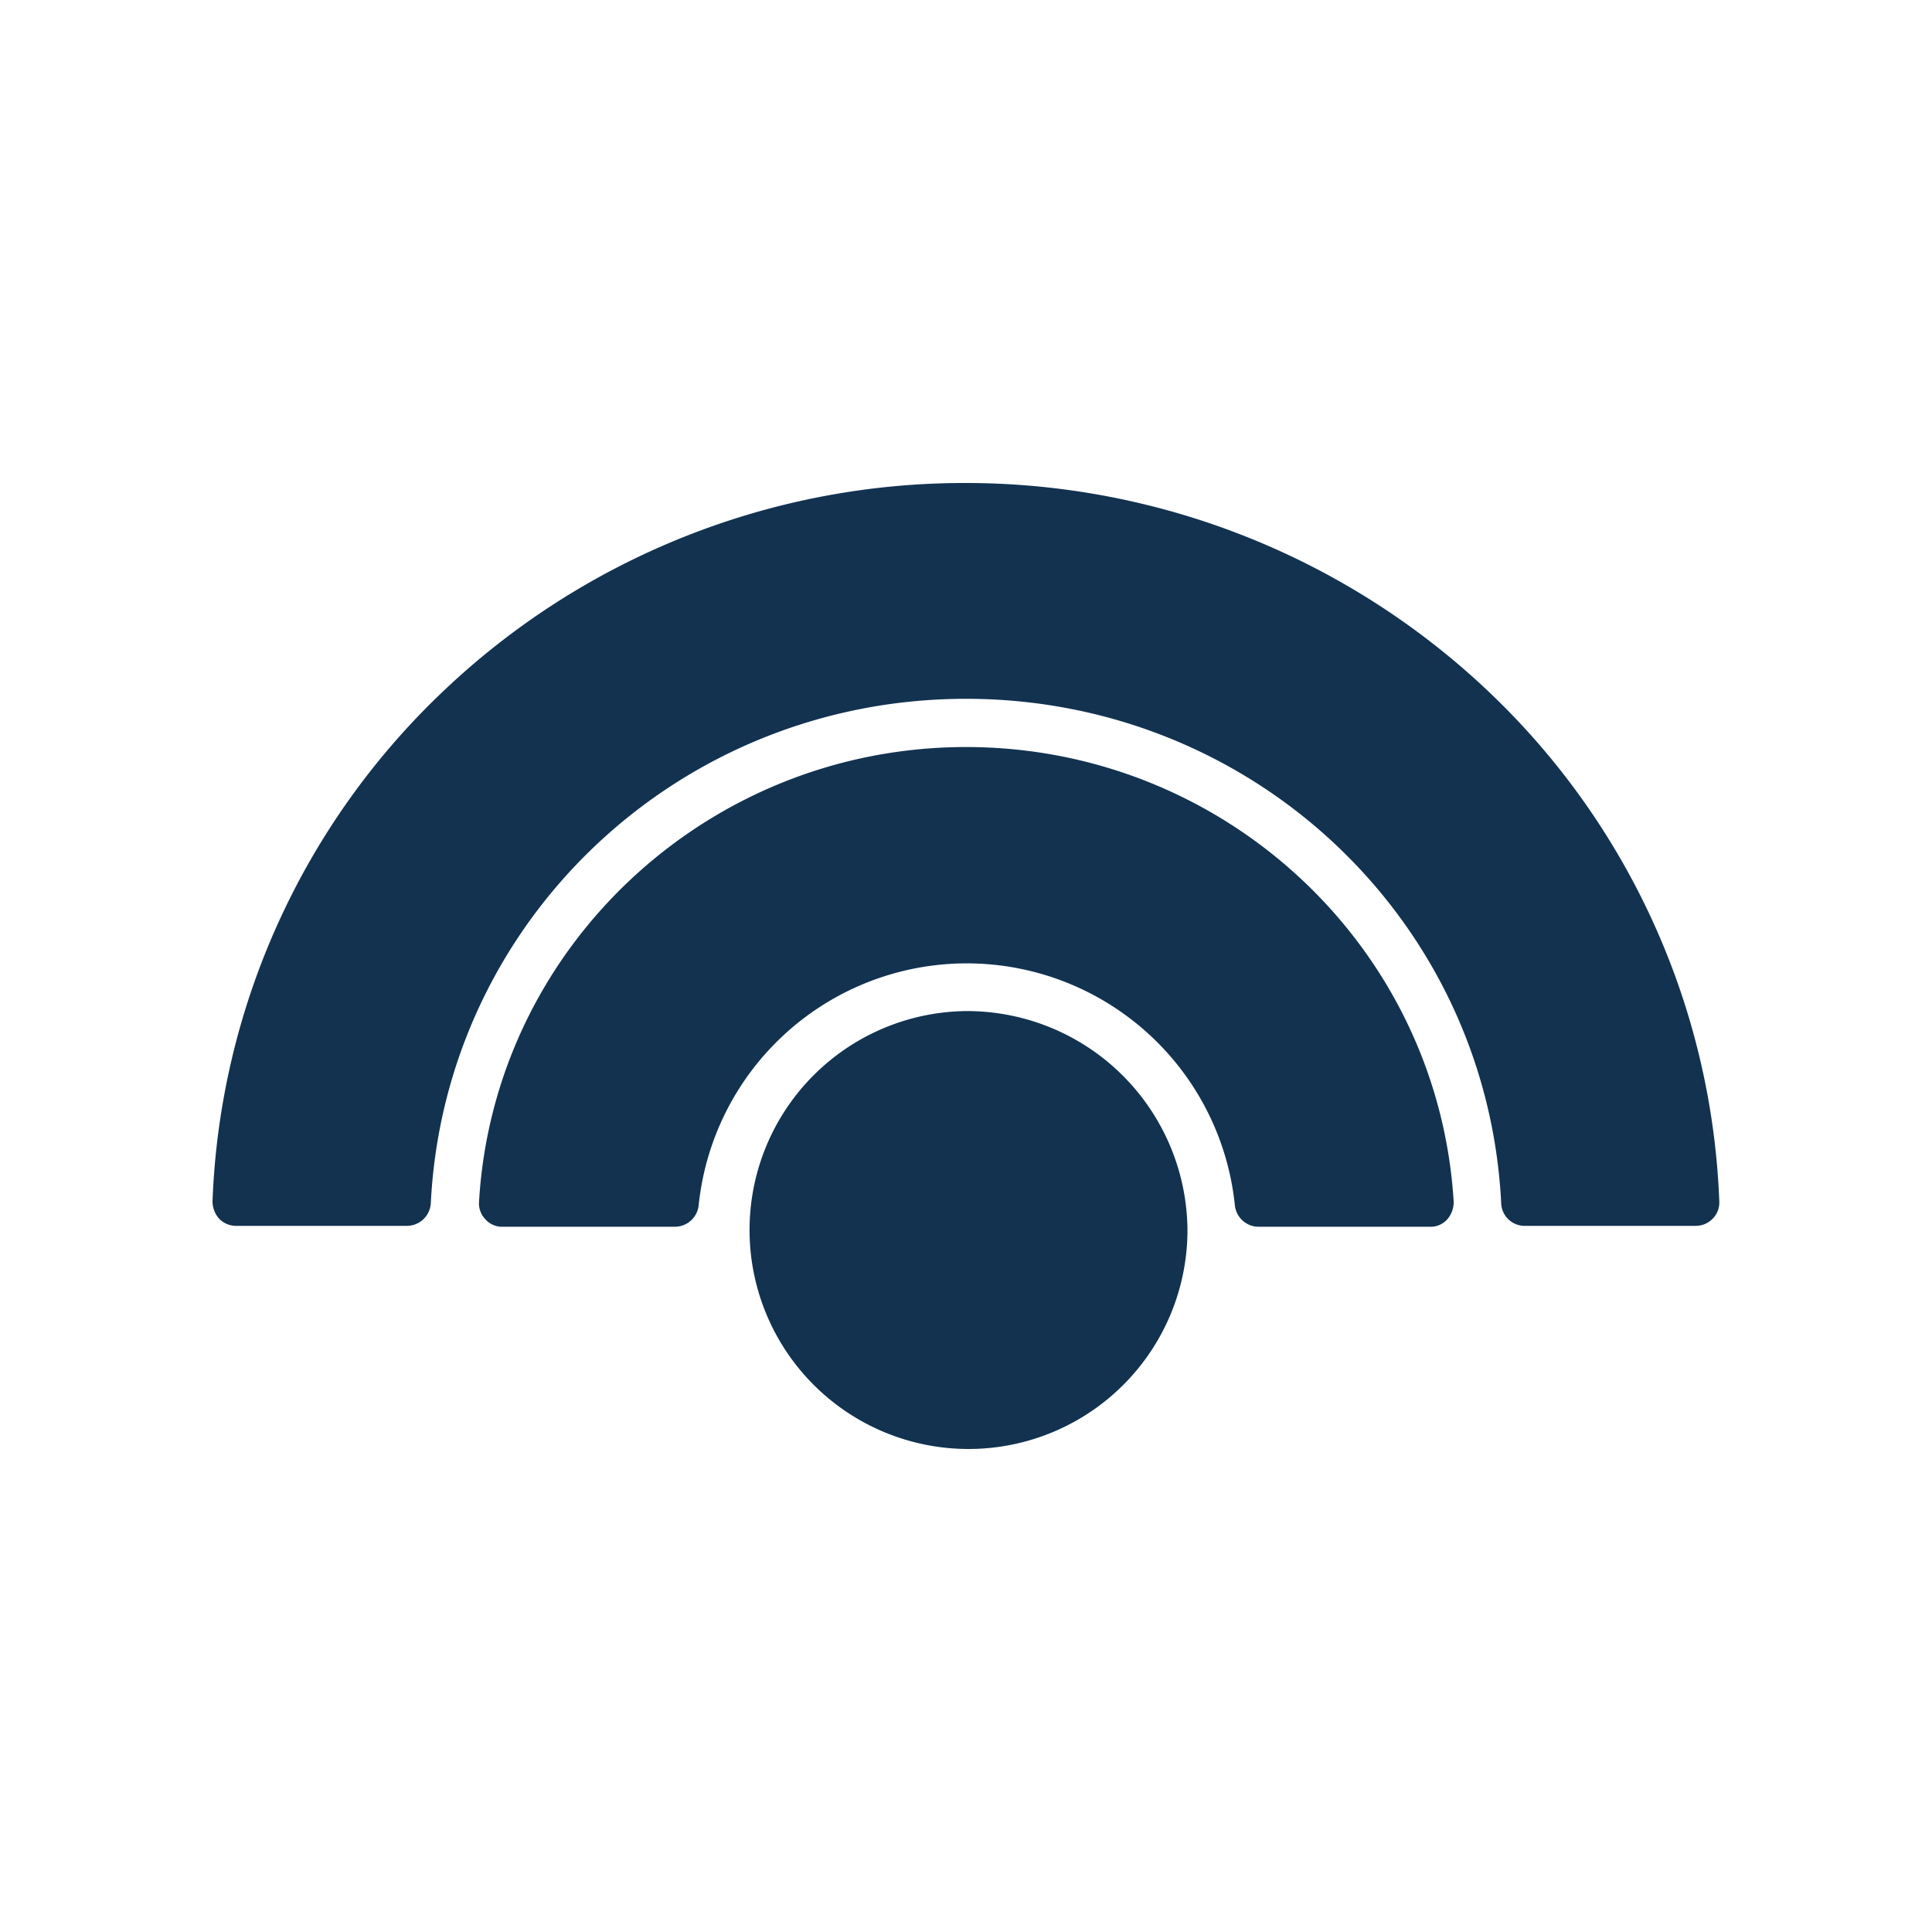
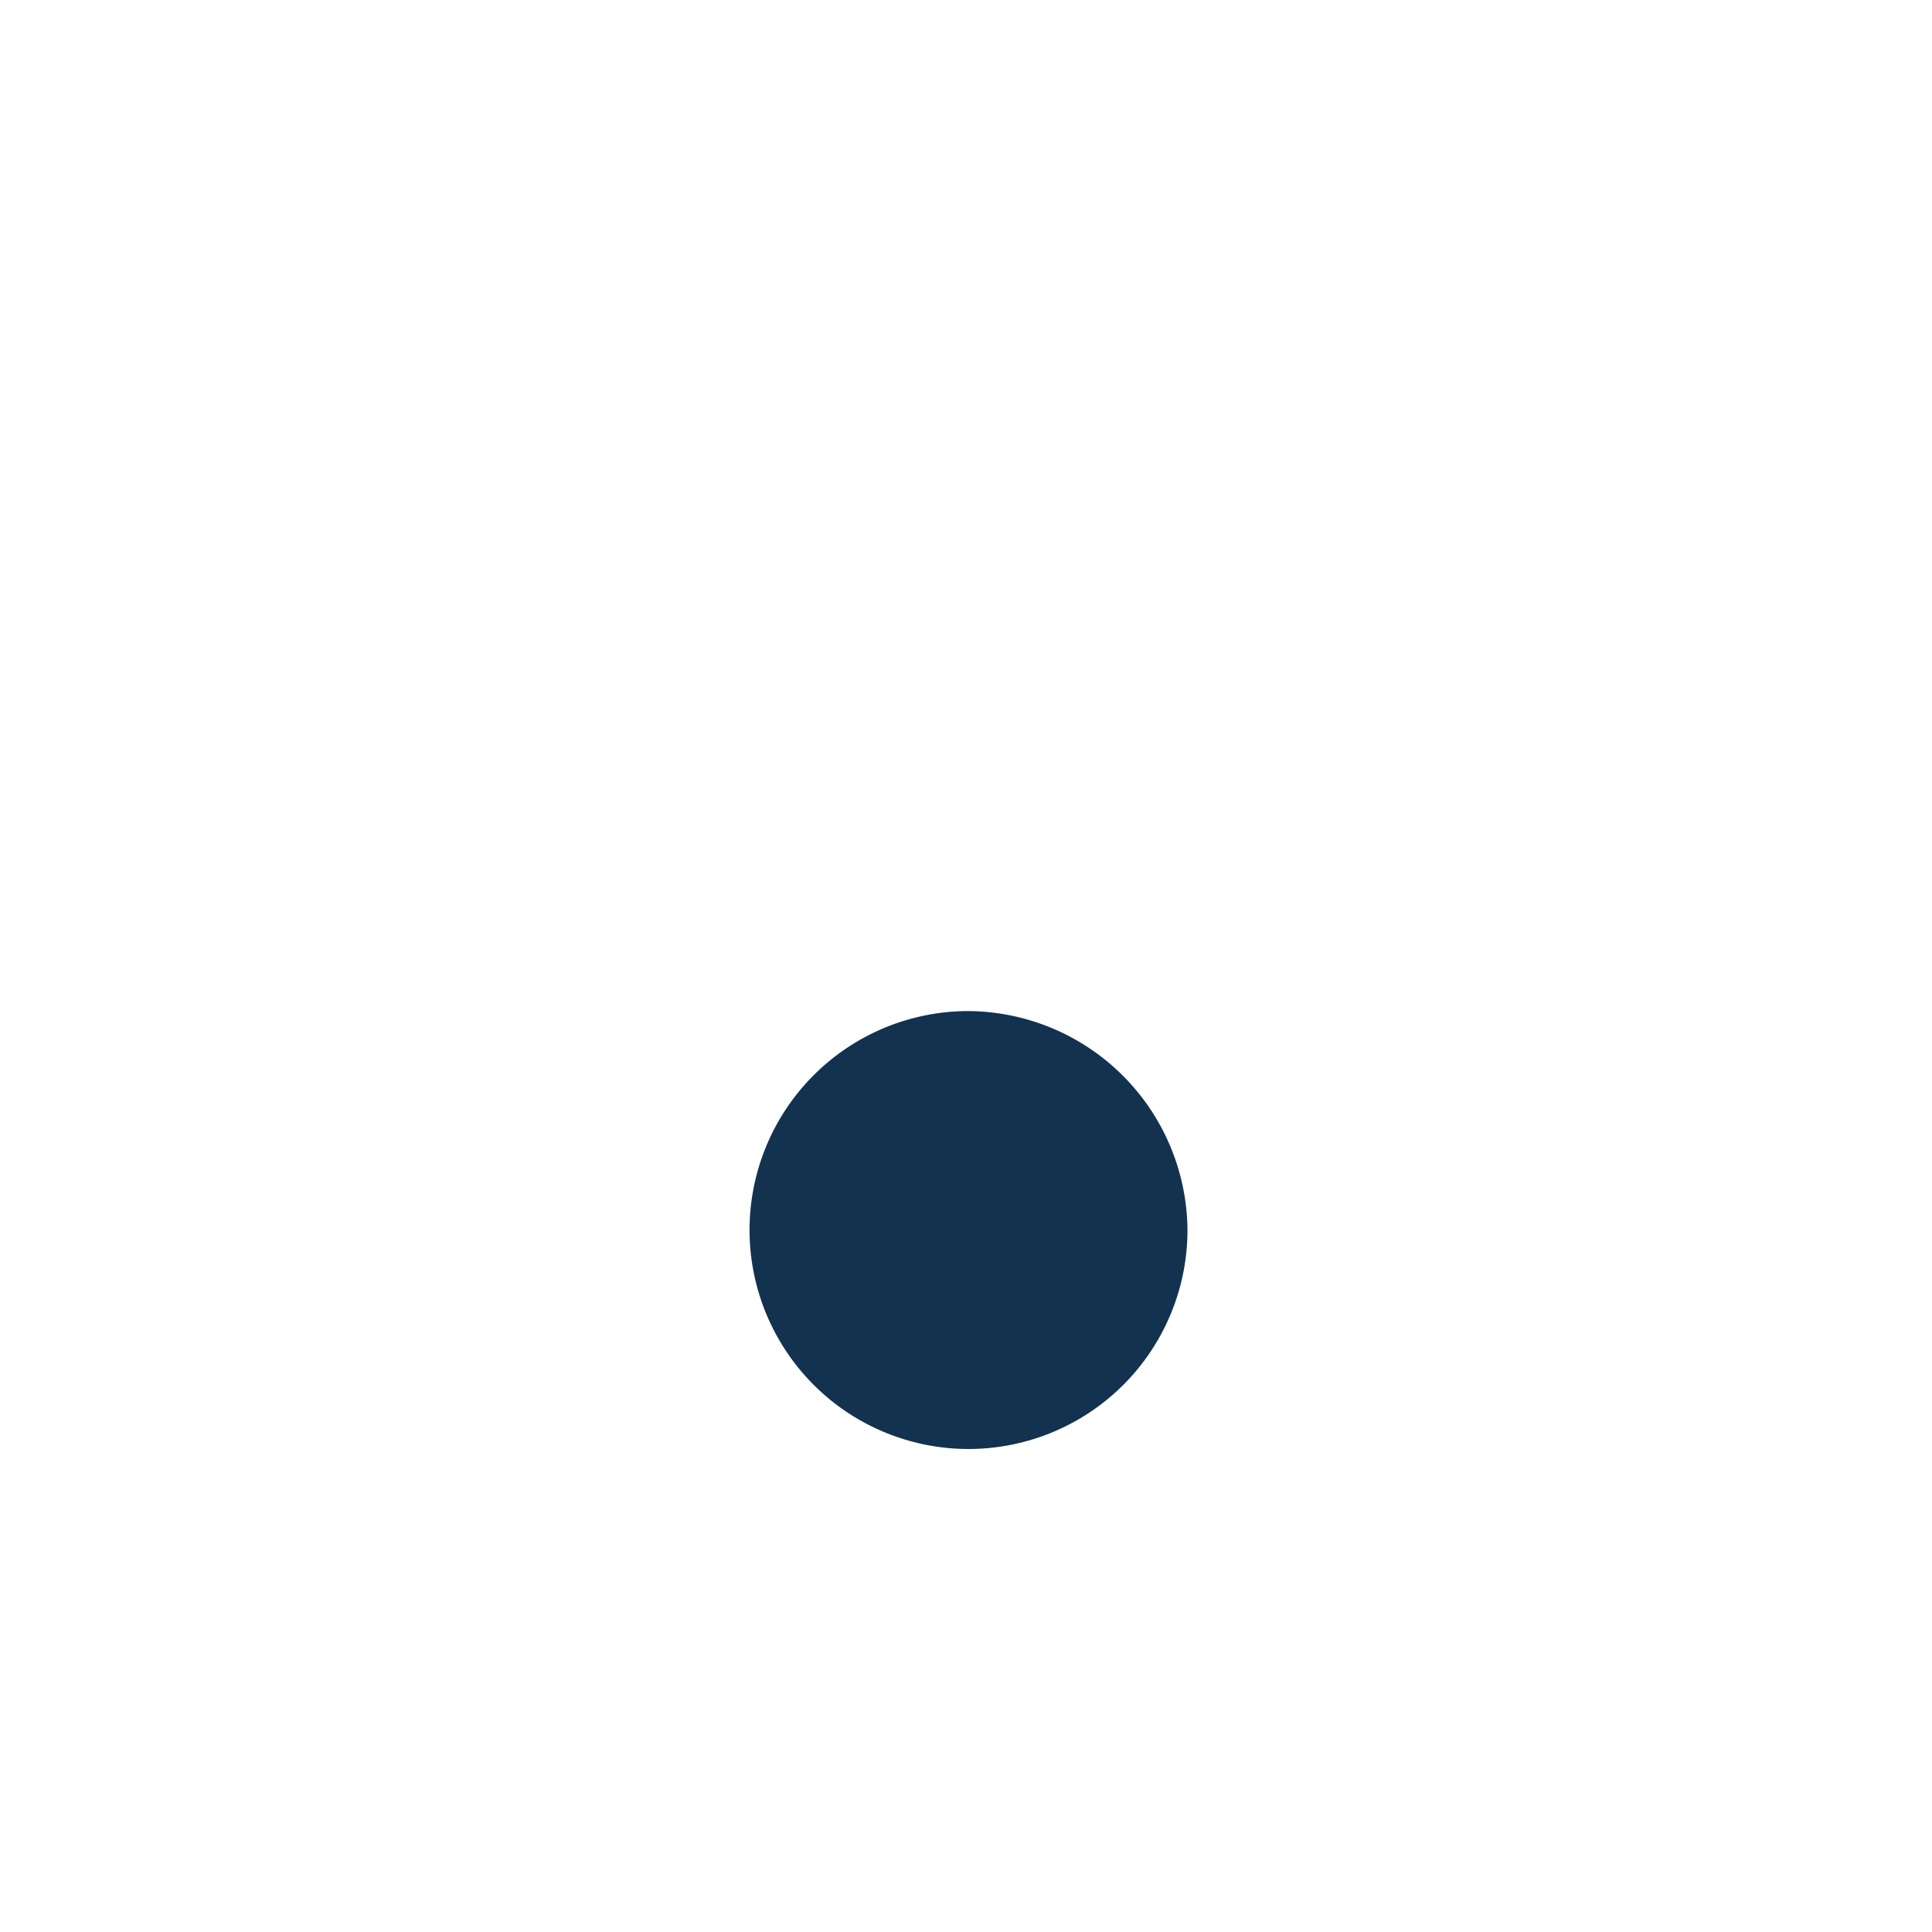
<svg xmlns="http://www.w3.org/2000/svg" id="Layer_1" data-name="Layer 1" viewBox="0 0 300 300">
  <defs>
    <style>.cls-1{fill:#123250;}</style>
  </defs>
-   <path class="cls-1" d="M150,116c-40.1,0-73.34,31.09-75.62,70.68a3.53,3.53,0,0,0,1,2.66,3.45,3.45,0,0,0,2.67,1.15h26.77a3.73,3.73,0,0,0,3.68-3.43,41.85,41.85,0,0,1,83.24,0,3.72,3.72,0,0,0,3.67,3.43h26.65a3.45,3.45,0,0,0,2.67-1.15,4.11,4.11,0,0,0,1-2.66C223.34,147,190.1,116,150,116" />
  <path class="cls-1" d="M150,157a34,34,0,1,0,34.39,34A34.25,34.25,0,0,0,150,157" />
-   <path class="cls-1" d="M150,75a117.41,117.41,0,0,0-81.33,32.48A115.09,115.09,0,0,0,33,186.54a4.07,4.07,0,0,0,1,2.67,3.65,3.65,0,0,0,2.66,1.14H63.21a3.73,3.73,0,0,0,3.68-3.43c2.16-44,38.57-78.41,83.11-78.41s80.95,34.38,83.11,78.41a3.64,3.64,0,0,0,3.68,3.43h26.52a3.65,3.65,0,0,0,2.66-1.14,3.54,3.54,0,0,0,1-2.67,115.09,115.09,0,0,0-35.66-79A118,118,0,0,0,150,75" />
</svg>